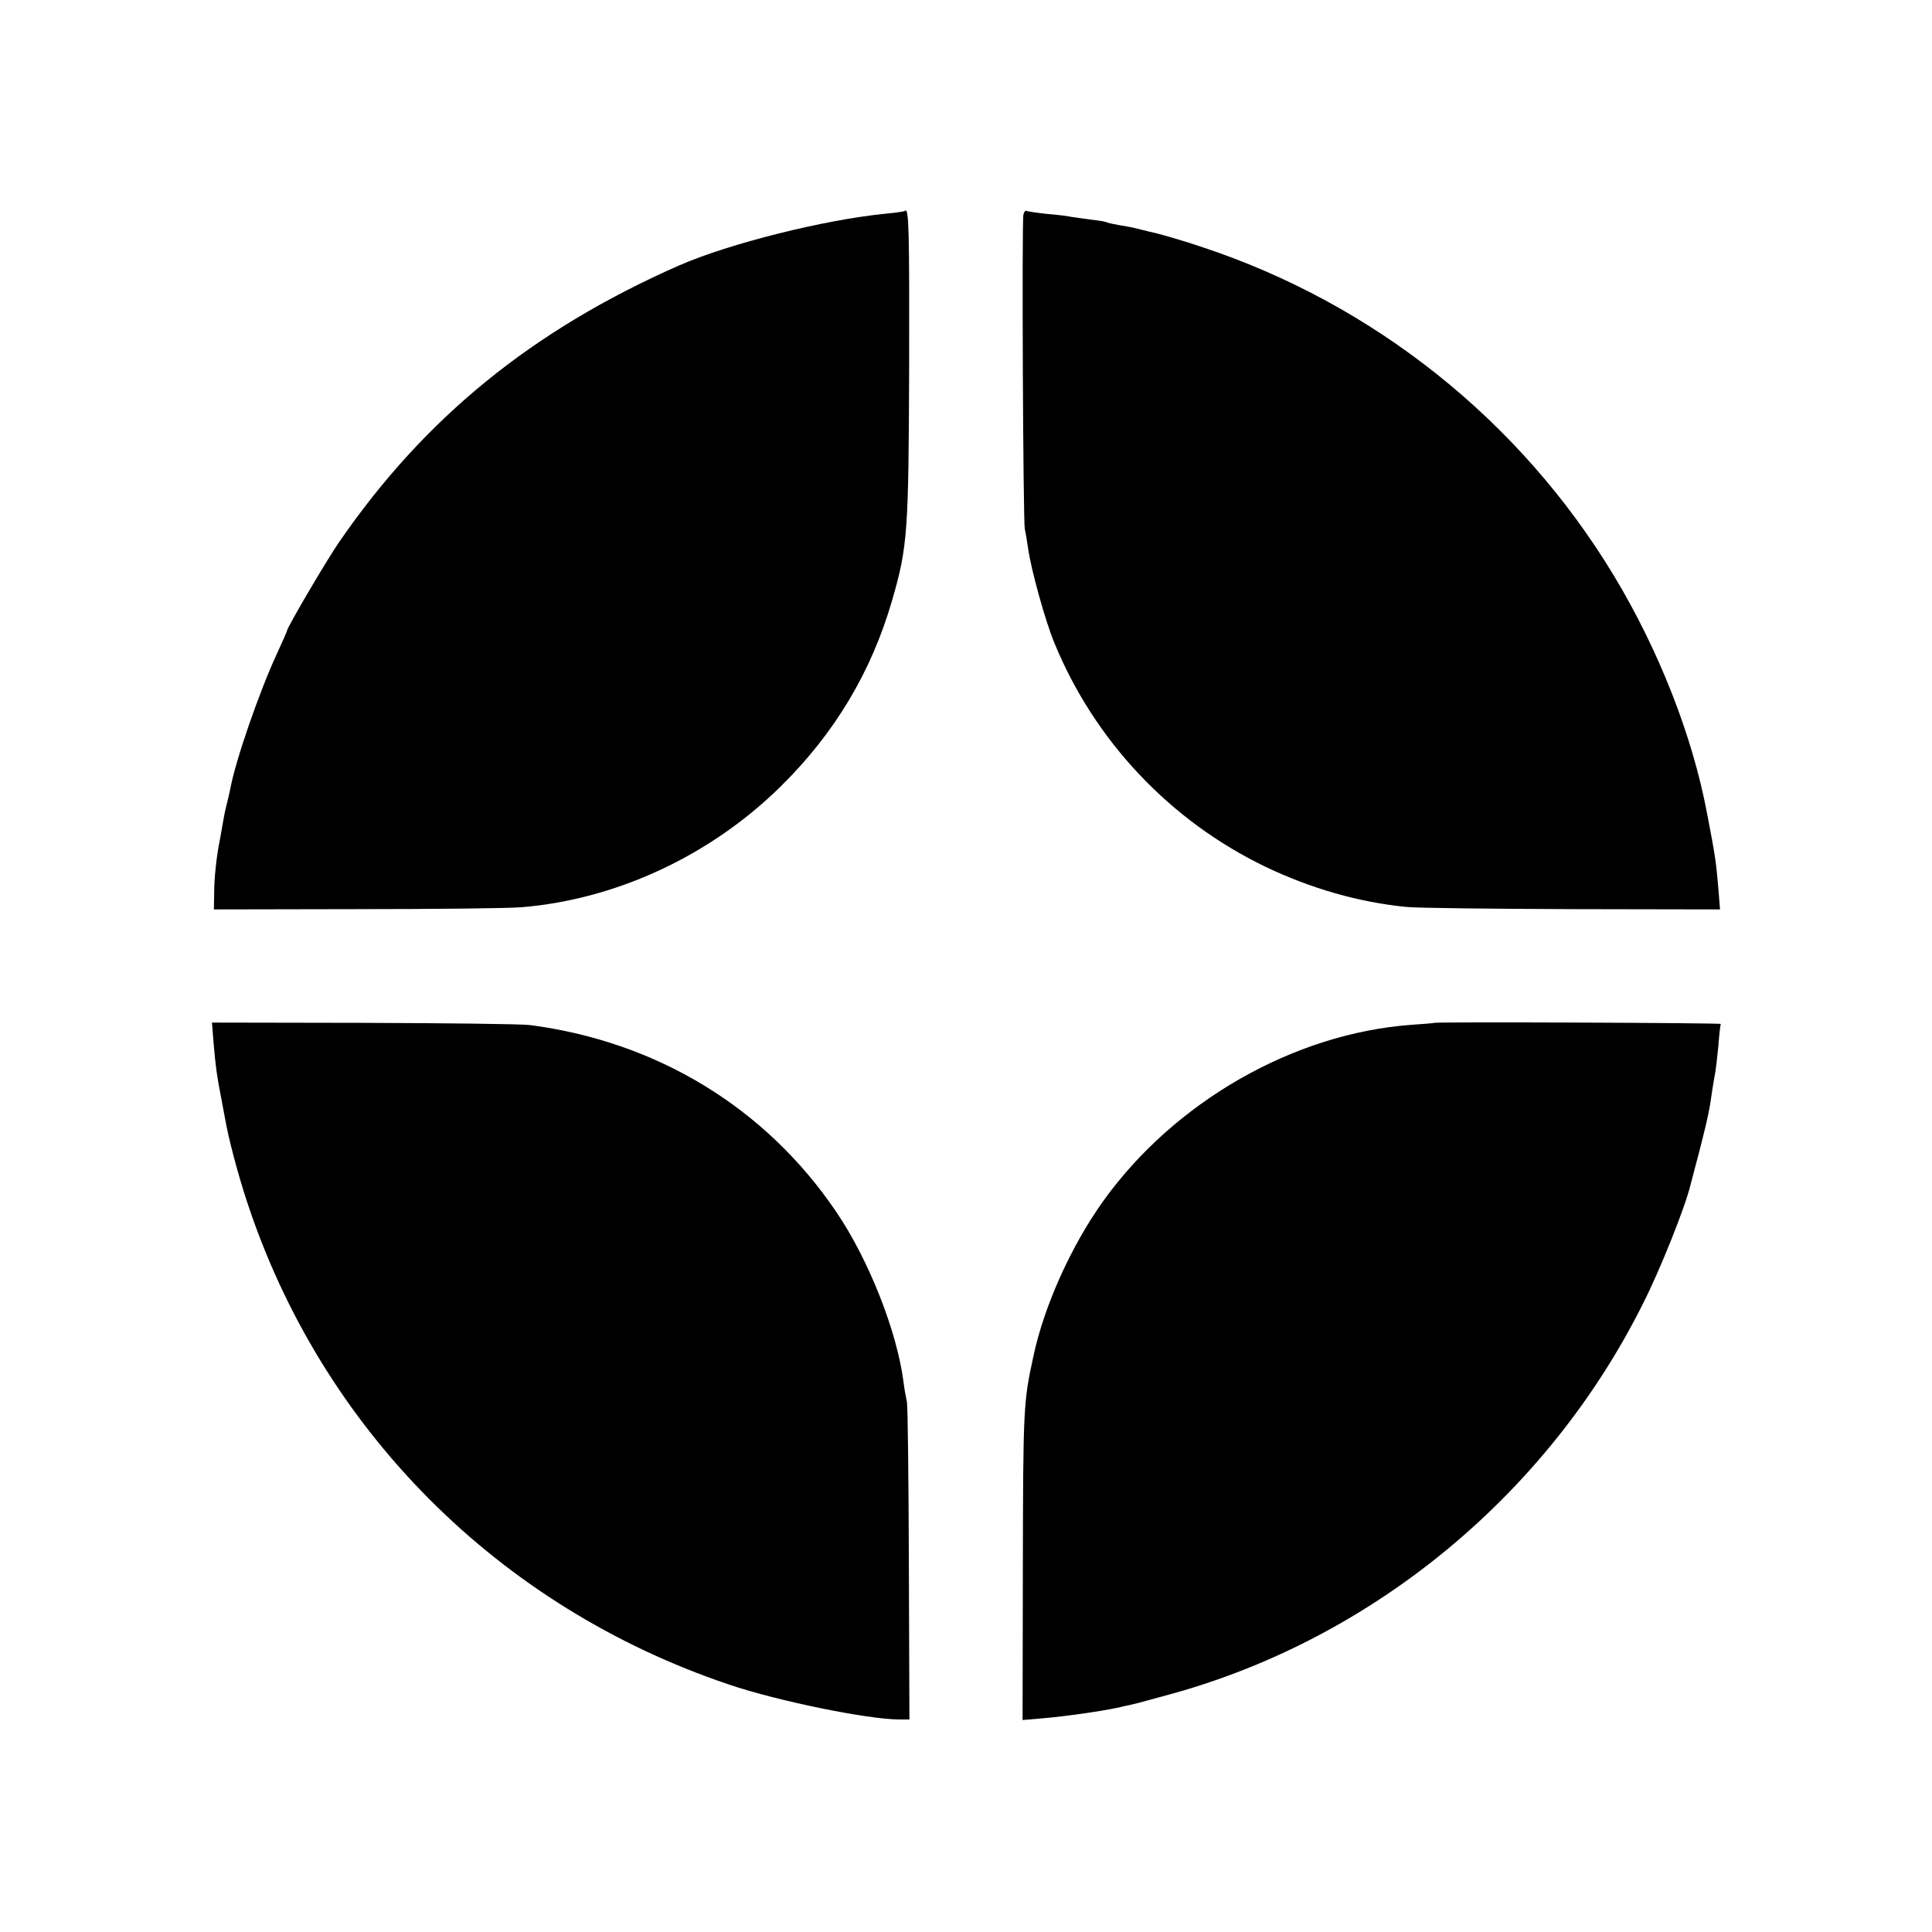
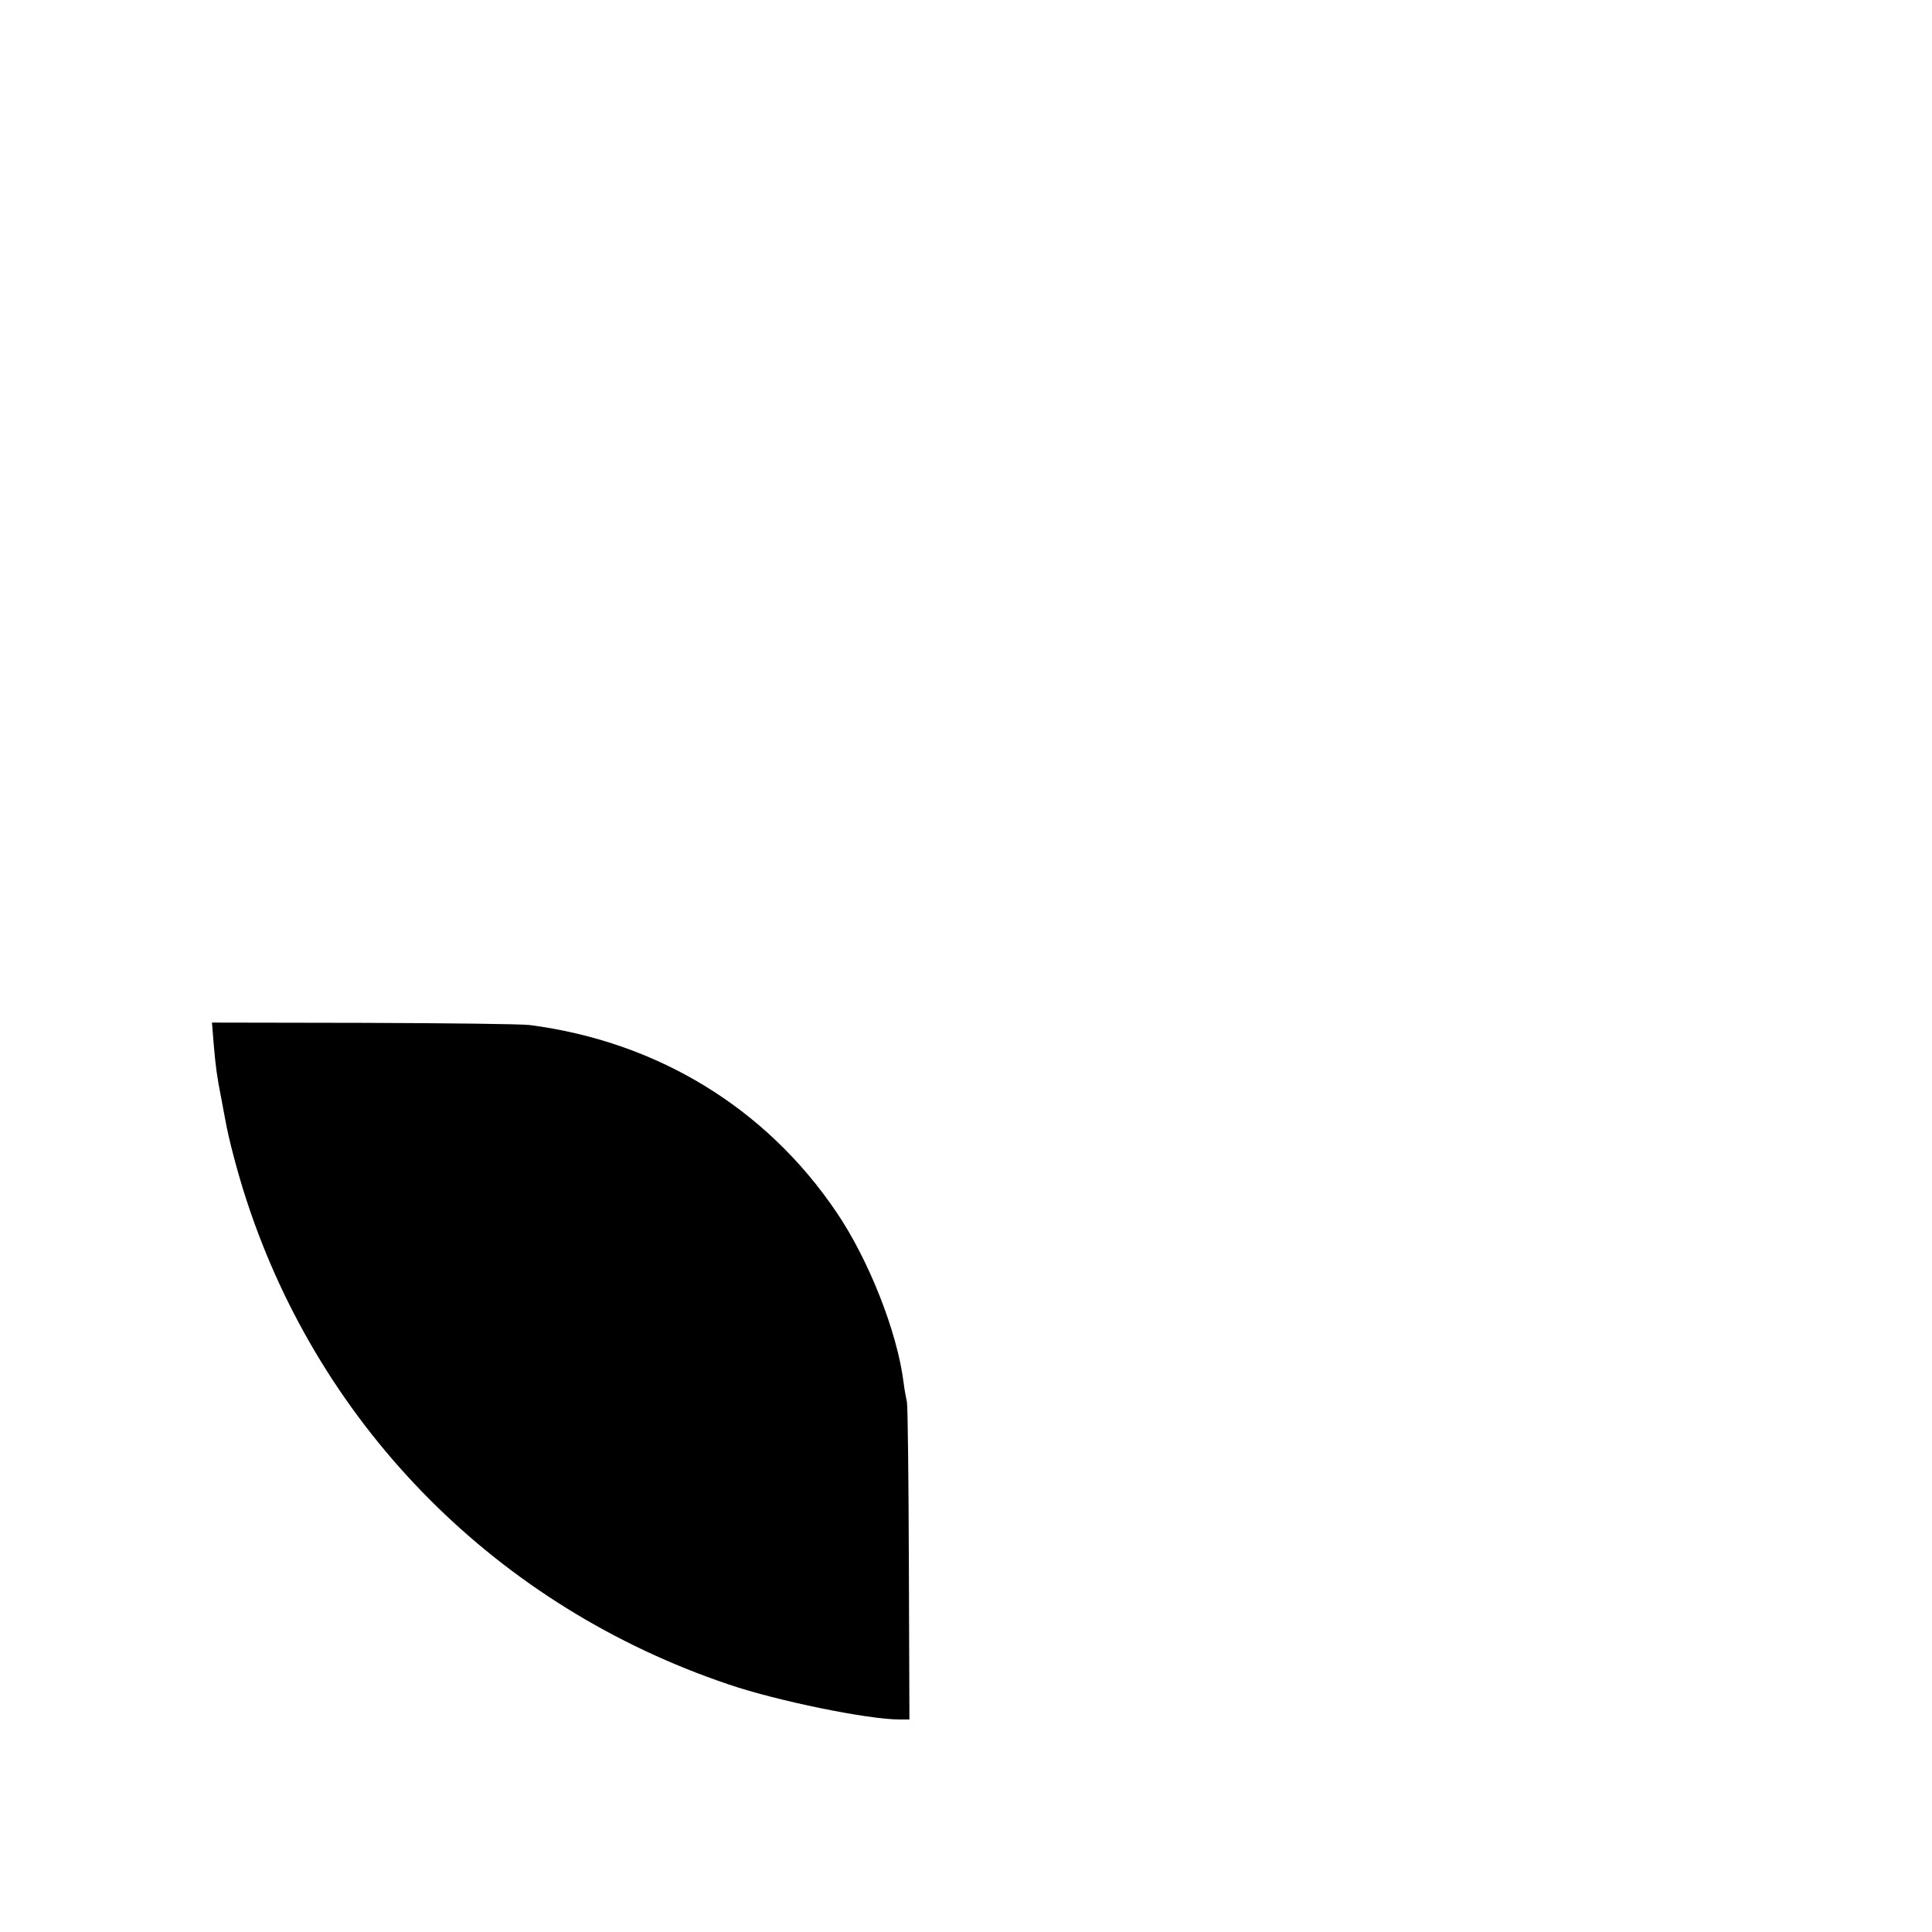
<svg xmlns="http://www.w3.org/2000/svg" version="1.0" width="700pt" height="700pt" viewBox="0 0 700 700" preserveAspectRatio="xMidYMid meet">
  <g transform="translate(0,700) scale(0.1,-0.1)" fill="#000000" stroke="none">
-     <path d="M3279 6236 c-2 -2 -33 -7 -68 -10 -224 -22 -568 -108 -751 -188 -531 -234 -921 -551 -1232 -1003 -46 -67 -188 -309 -188 -320 0 -2 -16 -39 -36 -82 -65 -140 -152 -392 -170 -493 -3 -14 -9 -41 -14 -60 -5 -19 -11 -51 -14 -70 -3 -19 -8 -44 -10 -56 -11 -53 -20 -134 -20 -189 l-1 -60 515 1 c283 0 554 3 601 7 344 29 683 187 937 437 196 193 329 415 404 674 57 196 60 249 62 849 1 498 -1 576 -15 563z" />
-     <path d="M3708 6222 c-6 -24 -1 -1112 5 -1139 3 -11 8 -43 12 -70 11 -78 62 -262 95 -342 146 -356 420 -645 764 -811 167 -80 340 -129 511 -146 39 -4 310 -7 604 -8 l533 -1 -6 75 c-8 95 -11 118 -41 273 -53 282 -175 592 -338 862 -338 560 -869 984 -1492 1190 -62 21 -141 44 -170 51 -5 1 -28 6 -50 12 -22 6 -57 13 -79 16 -21 4 -41 8 -45 10 -4 3 -29 7 -56 10 -28 4 -60 8 -72 10 -12 3 -53 8 -90 11 -37 4 -71 9 -74 11 -4 2 -9 -4 -11 -14z" />
    <path d="M774 3220 c7 -83 12 -120 27 -196 5 -28 12 -64 15 -80 12 -69 46 -198 78 -295 271 -828 912 -1471 1746 -1752 176 -60 505 -127 619 -127 l36 0 -2 563 c-1 309 -4 573 -7 587 -3 14 -9 45 -12 70 -23 185 -127 447 -244 619 -255 377 -649 617 -1110 677 -30 4 -302 7 -604 8 l-548 1 6 -75z" />
-     <path d="M5197 3294 c-1 -1 -38 -4 -82 -7 -428 -31 -860 -279 -1118 -639 -116 -162 -215 -382 -253 -563 -36 -165 -37 -185 -38 -769 l-1 -548 70 6 c85 7 224 27 285 41 3 1 21 5 40 9 19 4 91 24 160 43 725 205 1350 724 1692 1408 63 124 154 352 173 432 3 10 18 70 35 133 28 111 34 138 45 218 3 20 8 46 10 58 2 11 7 54 11 95 3 41 7 76 9 79 3 4 -1033 8 -1038 4z" />
  </g>
</svg>